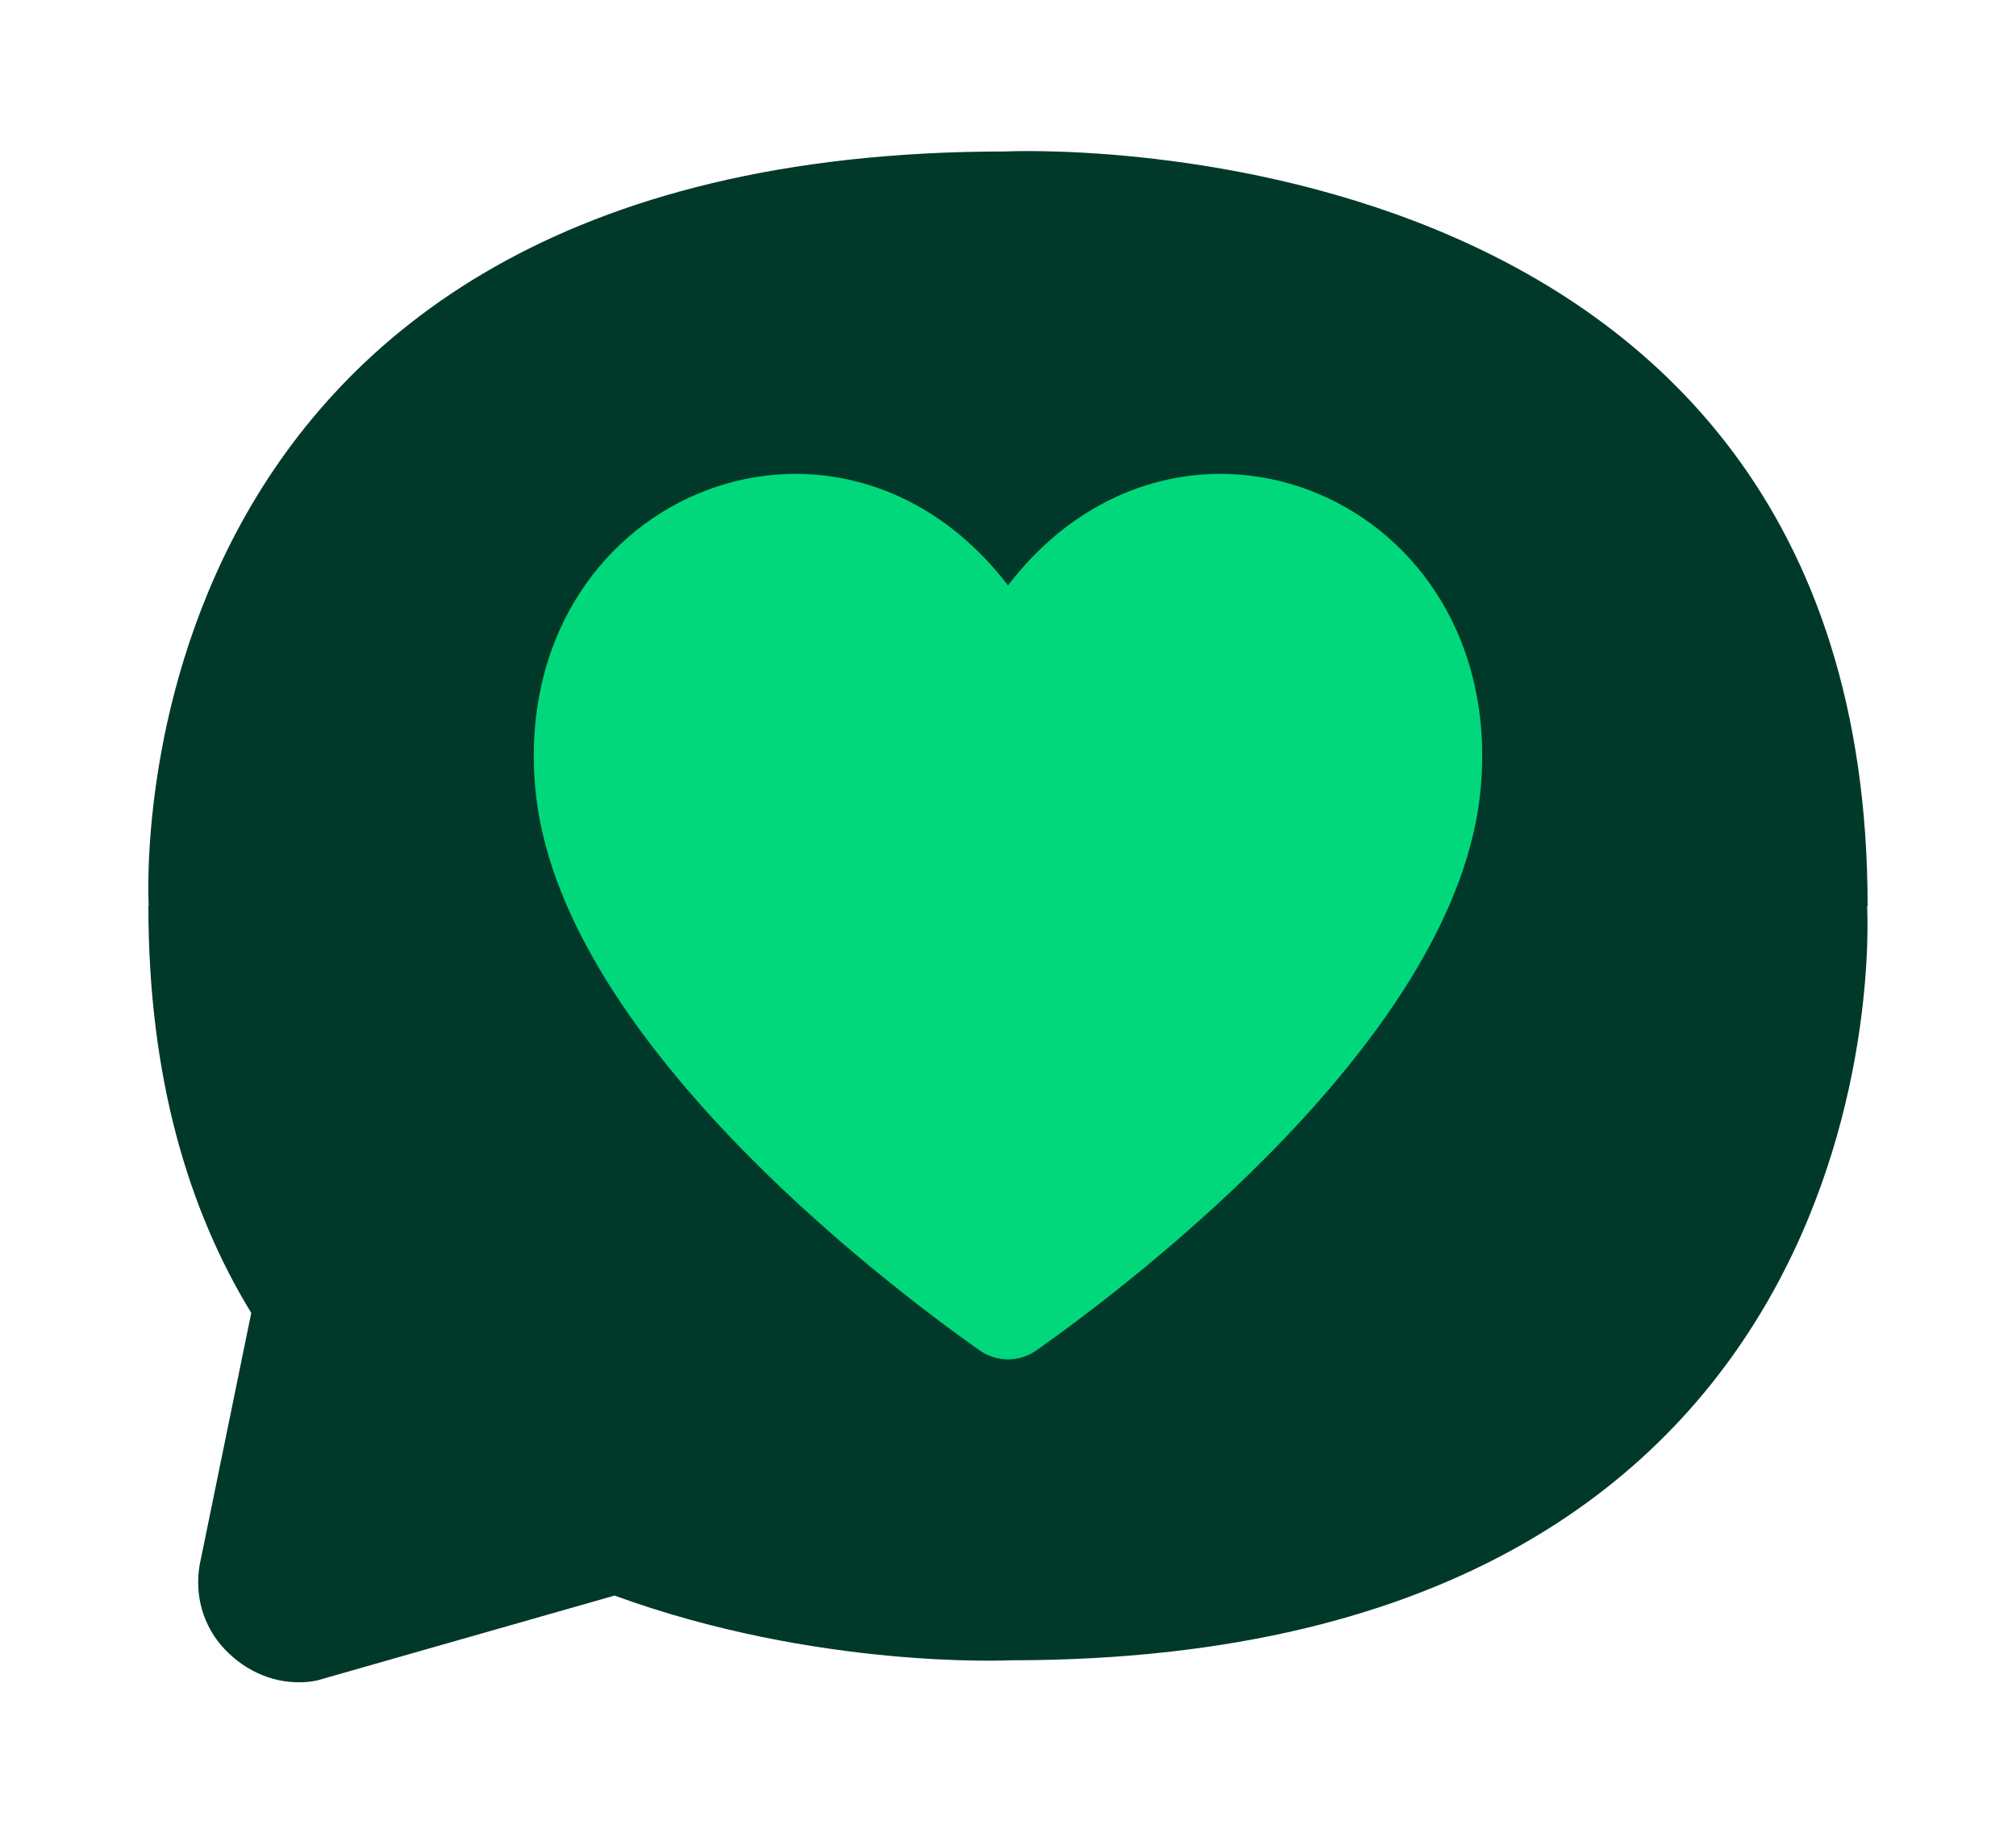
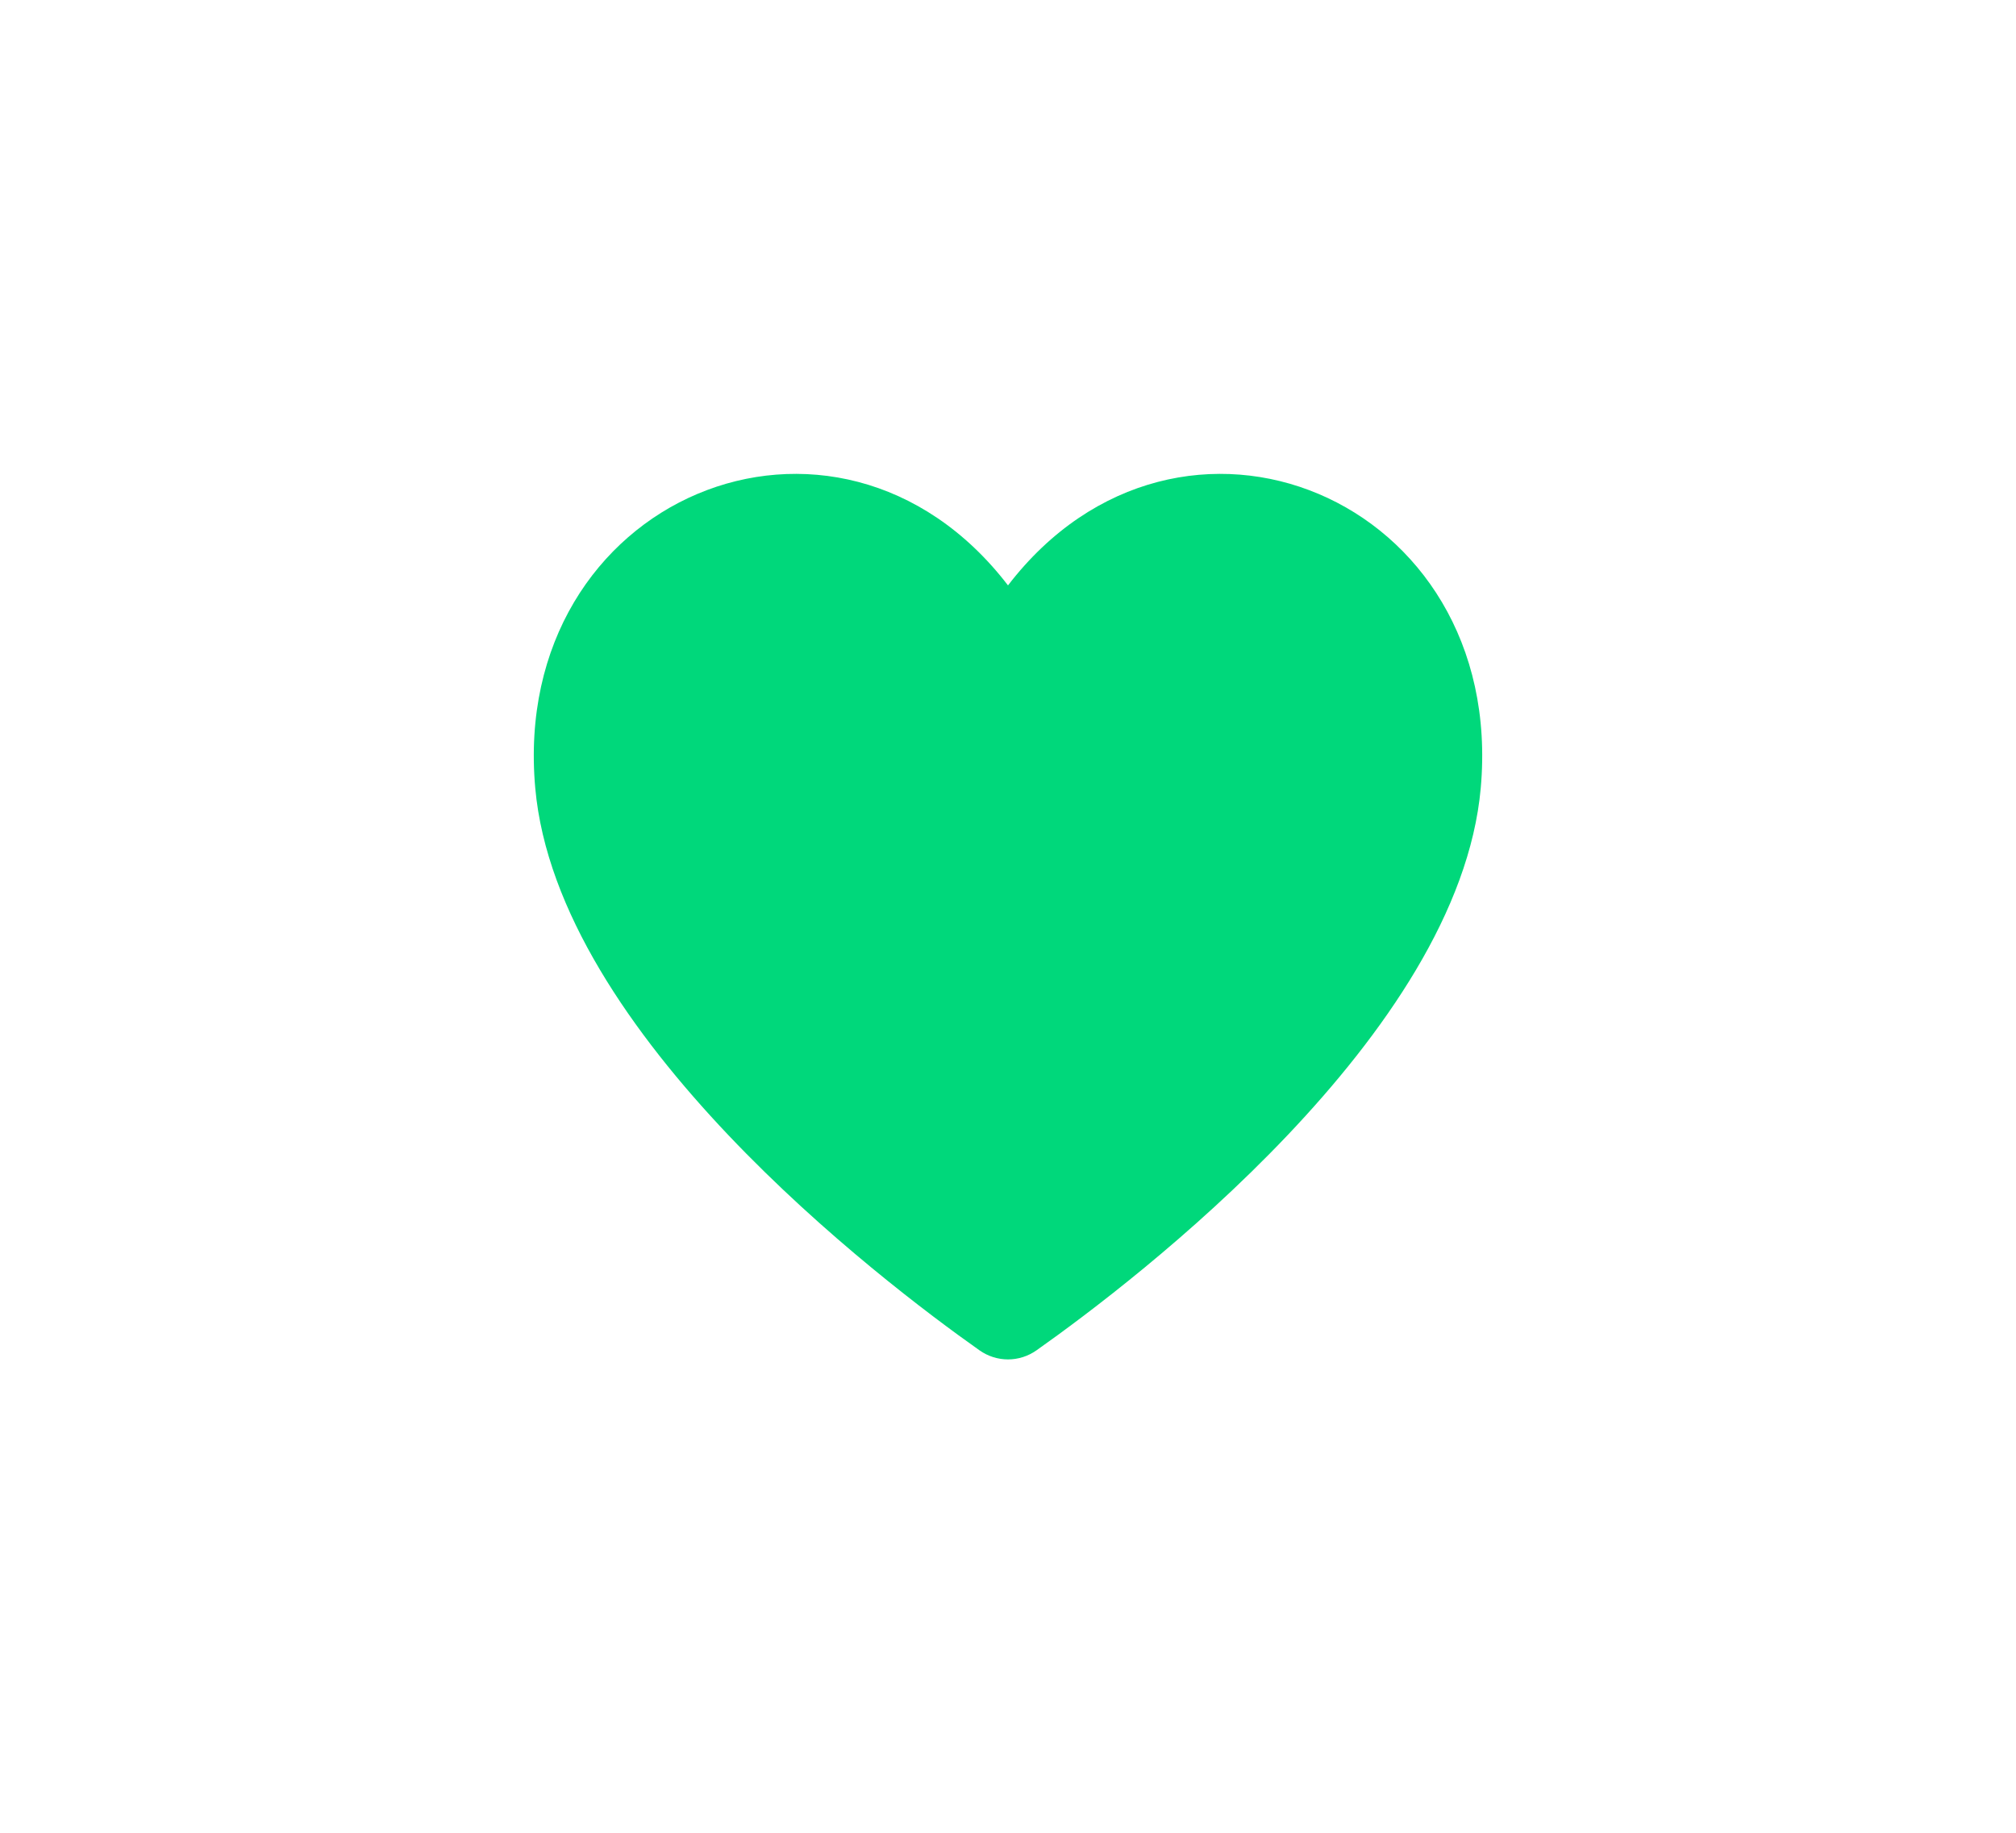
<svg xmlns="http://www.w3.org/2000/svg" id="Layer_1" viewBox="0 0 300 272.8">
  <defs>
    <style>.cls-1{fill:#003929;}.cls-2{fill:#00d87b;}</style>
  </defs>
-   <path class="cls-1" d="M277.84,134.82c.16,2.52,5.49,112.24-127.47,112.24,0,0-28.68,1.41-58.92-9.63l-43.53,12.42c-1.01,.34-2.02,.45-3.02,.48-4.67,.13-8.97-1.99-12.02-5.54-3.02-3.58-4.06-8.3-2.97-12.89l7.48-36.53c-9.34-15.28-15.31-35.02-15.31-60.59h.05c-.13-2.49-5.47-112.24,127.47-112.24,0,0,128.32-6.34,128.32,112.3h-.08Z" />
  <path class="cls-2" d="M150,87.11c-25.51-33.24-74.22-13.14-70.35,30.15,3.27,36.63,51.38,73.27,66.1,83.67,2.56,1.81,5.94,1.81,8.5,0,14.72-10.4,62.83-47.04,66.1-83.67,3.87-43.29-44.84-63.39-70.35-30.15Z" />
</svg>